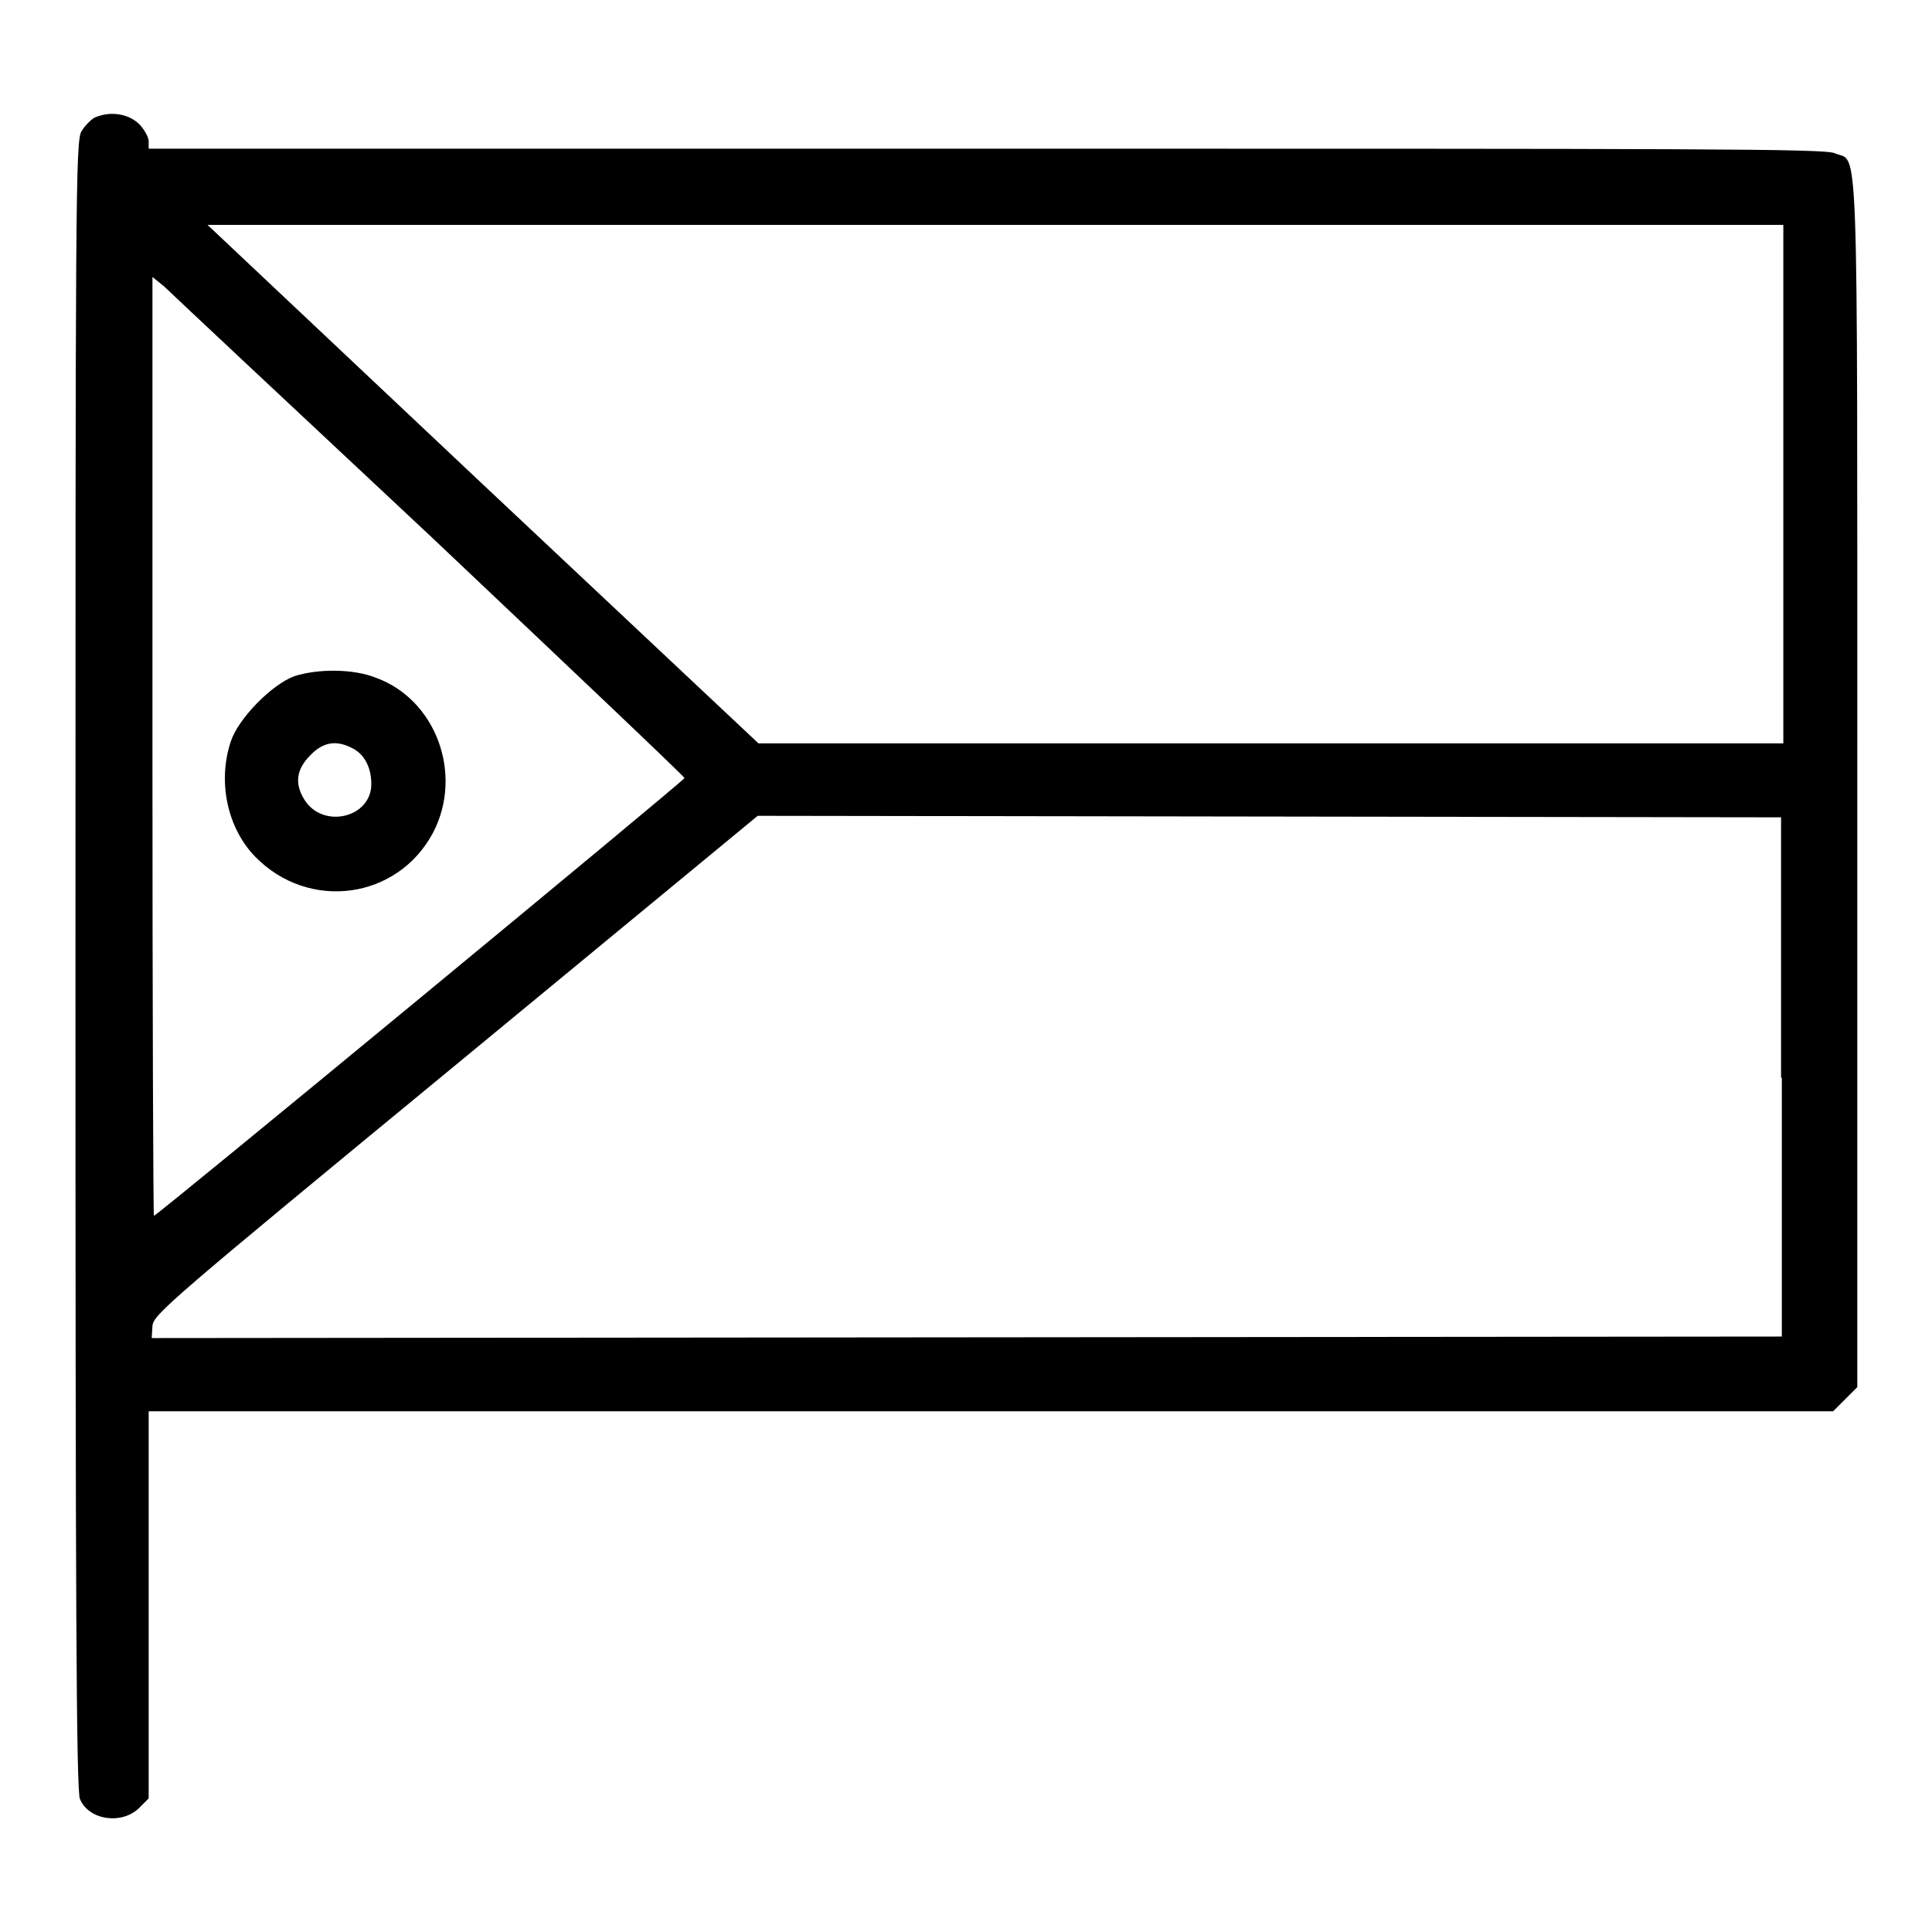
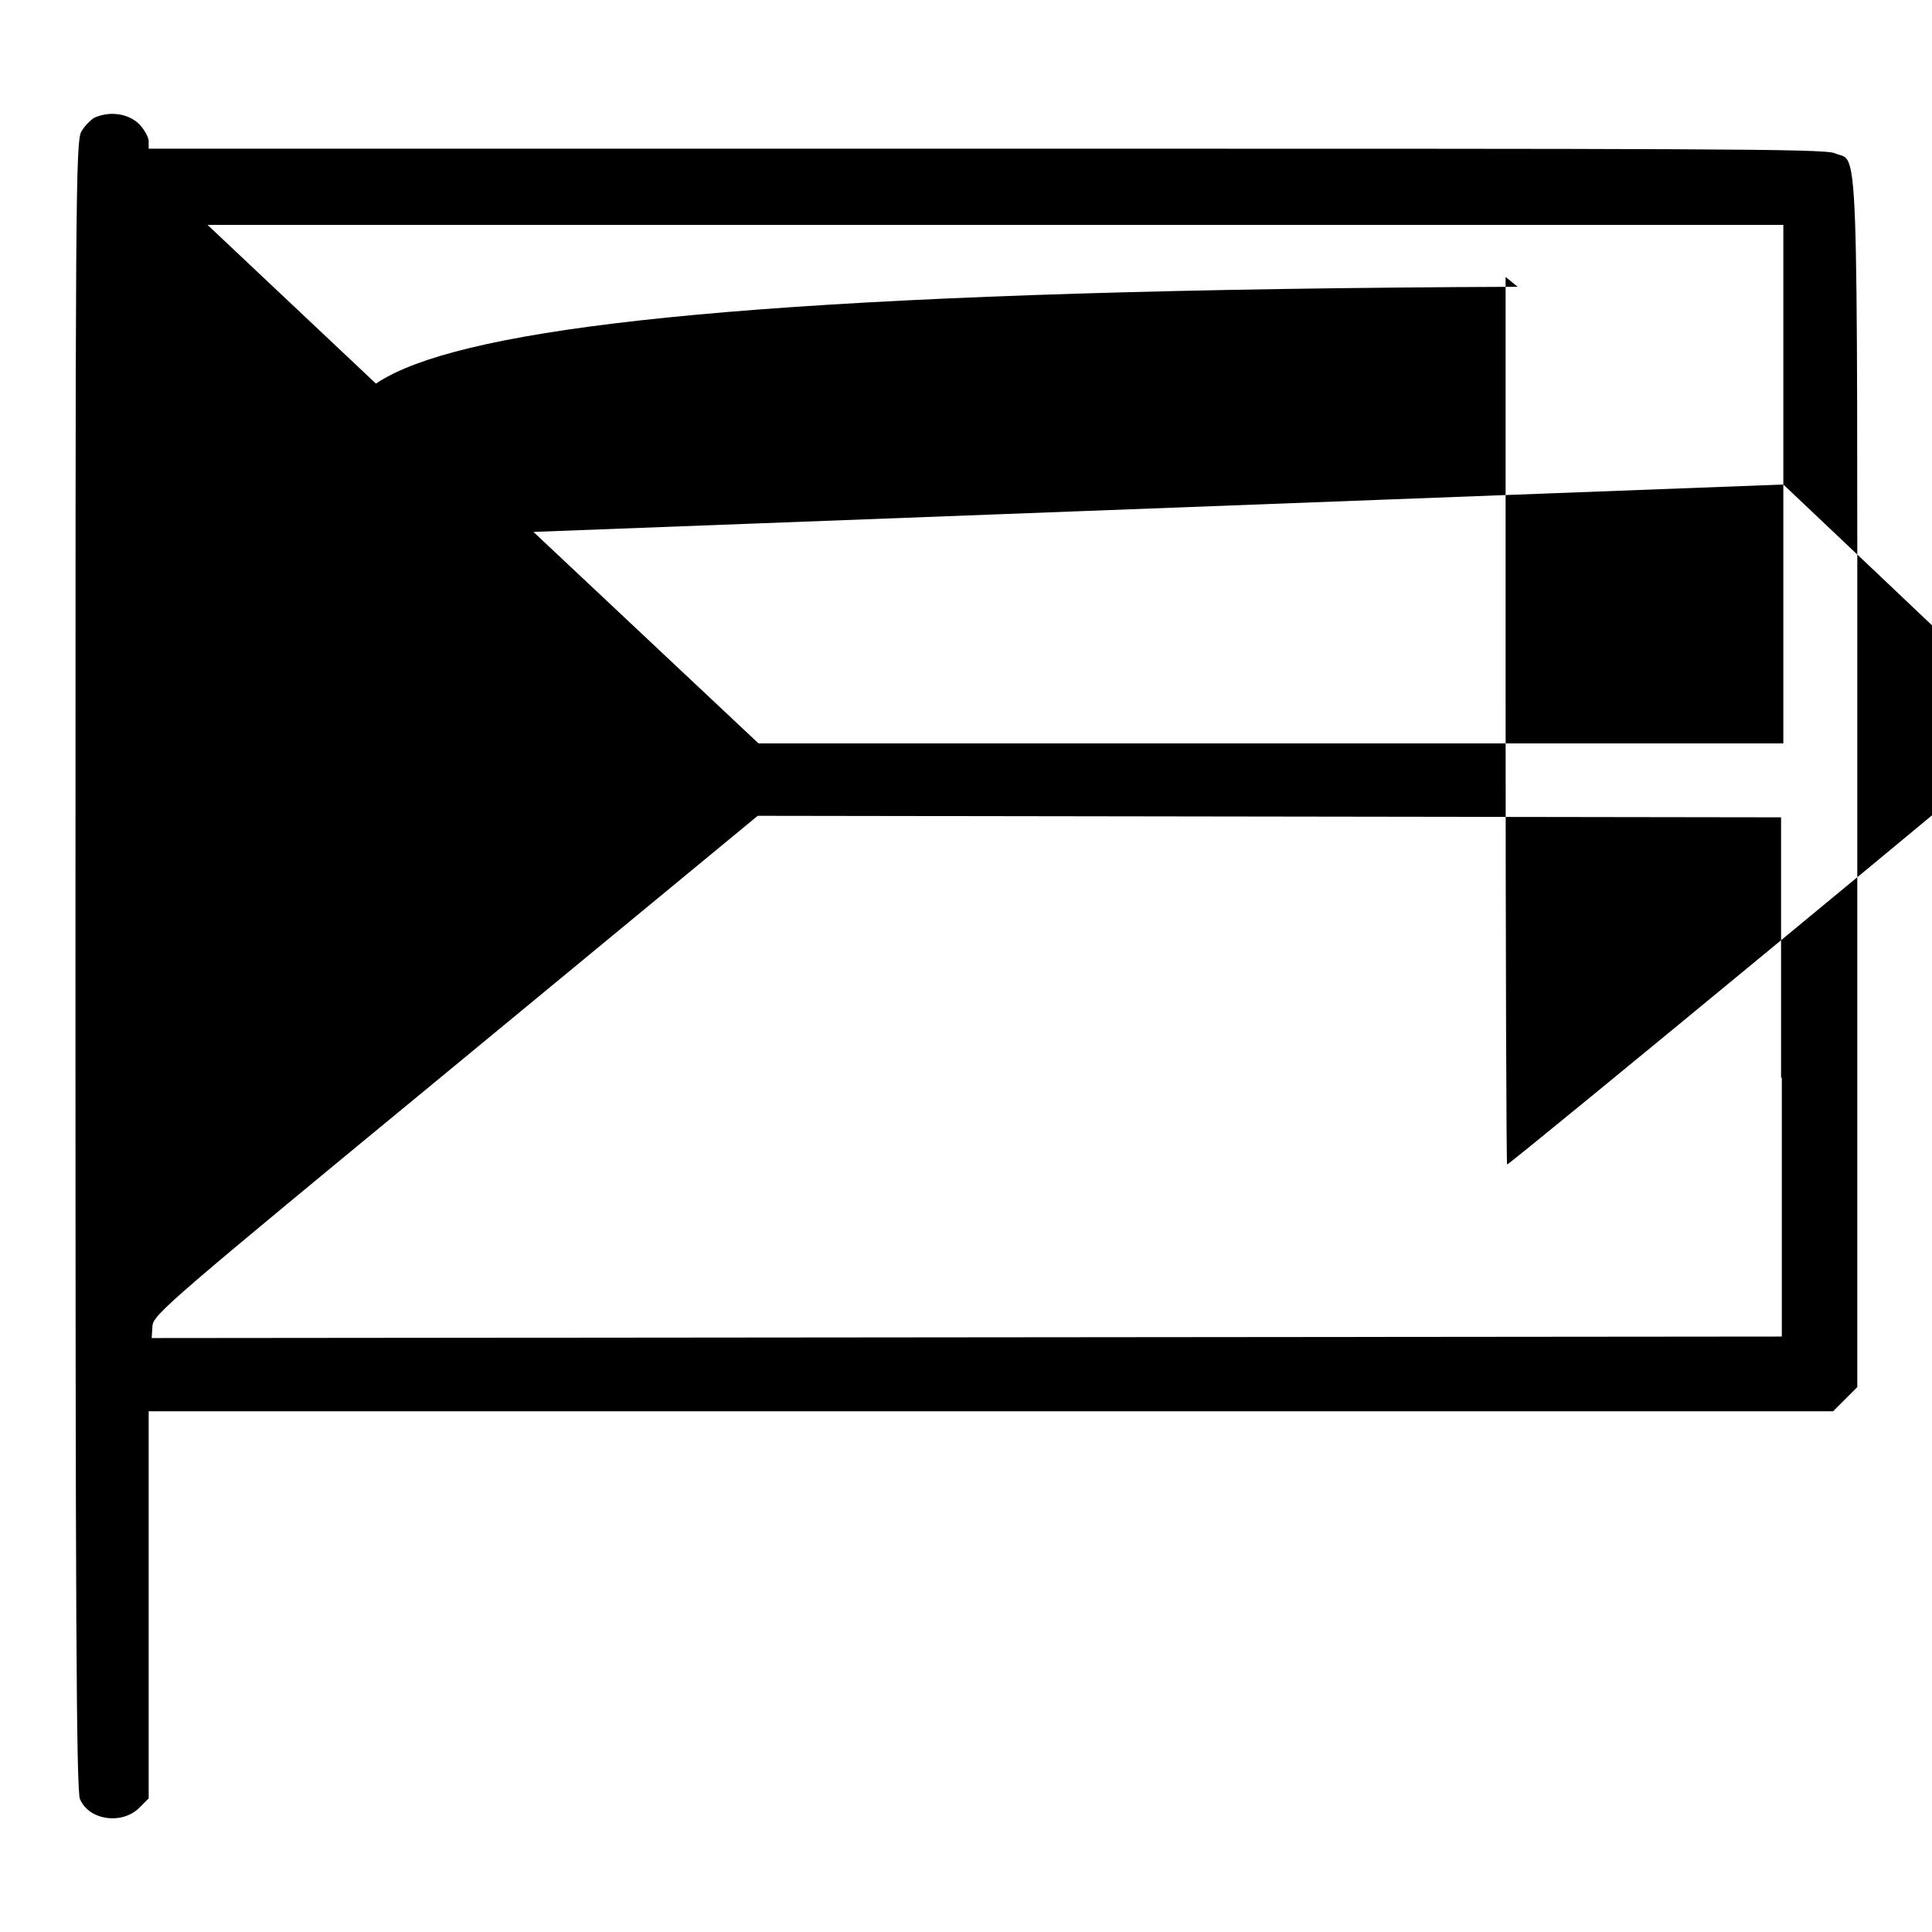
<svg xmlns="http://www.w3.org/2000/svg" version="1.1" x="0px" y="0px" viewBox="0 0 256 256" enable-background="new 0 0 256 256" xml:space="preserve">
  <g>
    <g>
      <g>
-         <path fill="#000000" d="M12.5,15.6c-0.5,0.3-1.3,1.1-1.7,1.8C10,18.6,10,26.7,10,128c0,83.7,0.1,109.5,0.6,110.4c1.2,2.8,5.5,3.4,7.8,1.2l1.3-1.3v-25.6V187h111.6h111.6l1.6-1.6l1.6-1.6v-80c0-88.8,0.2-82.1-3-83.5c-1.3-0.6-17.7-0.6-112.5-0.6H19.7v-1c0-0.5-0.6-1.6-1.3-2.3C16.9,15,14.5,14.7,12.5,15.6z M236.3,64.2v34.3h-67.9h-67.9L64,64.2L27.5,29.8h104.4h104.4V64.2L236.3,64.2z M57,71c18.5,17.5,33.7,31.9,33.7,32.1c0,0.3-69.9,58-70.3,58c-0.1,0-0.2-28-0.2-62.3V36.7l1.6,1.3C22.5,38.7,38.4,53.6,57,71z M236.1,142.8v34.3l-108,0.1l-108,0.1l0.1-1.6c0.1-1.5,2.2-3.3,40.2-34.6l40-33l67.8,0.1l67.8,0.1V142.8z" />
-         <path fill="#000000" d="M39,89.6c-3,1.1-7.4,5.6-8.4,8.6c-1.8,5.3-0.5,11.5,3.2,15.3c7.1,7.3,18.9,5.7,23.6-3.2c4-7.7,0.4-17.6-7.6-20.5C46.8,88.6,42.1,88.6,39,89.6z M46.8,99.2c1.5,0.8,2.4,2.5,2.4,4.7c0,4.5-6.5,6-8.9,2c-1.3-2.1-1-4,0.8-5.8C42.8,98.3,44.6,98,46.8,99.2z" />
+         <path fill="#000000" d="M12.5,15.6c-0.5,0.3-1.3,1.1-1.7,1.8C10,18.6,10,26.7,10,128c0,83.7,0.1,109.5,0.6,110.4c1.2,2.8,5.5,3.4,7.8,1.2l1.3-1.3v-25.6V187h111.6h111.6l1.6-1.6l1.6-1.6v-80c0-88.8,0.2-82.1-3-83.5c-1.3-0.6-17.7-0.6-112.5-0.6H19.7v-1c0-0.5-0.6-1.6-1.3-2.3C16.9,15,14.5,14.7,12.5,15.6z M236.3,64.2v34.3h-67.9h-67.9L64,64.2L27.5,29.8h104.4h104.4V64.2L236.3,64.2z c18.5,17.5,33.7,31.9,33.7,32.1c0,0.3-69.9,58-70.3,58c-0.1,0-0.2-28-0.2-62.3V36.7l1.6,1.3C22.5,38.7,38.4,53.6,57,71z M236.1,142.8v34.3l-108,0.1l-108,0.1l0.1-1.6c0.1-1.5,2.2-3.3,40.2-34.6l40-33l67.8,0.1l67.8,0.1V142.8z" />
      </g>
    </g>
  </g>
</svg>